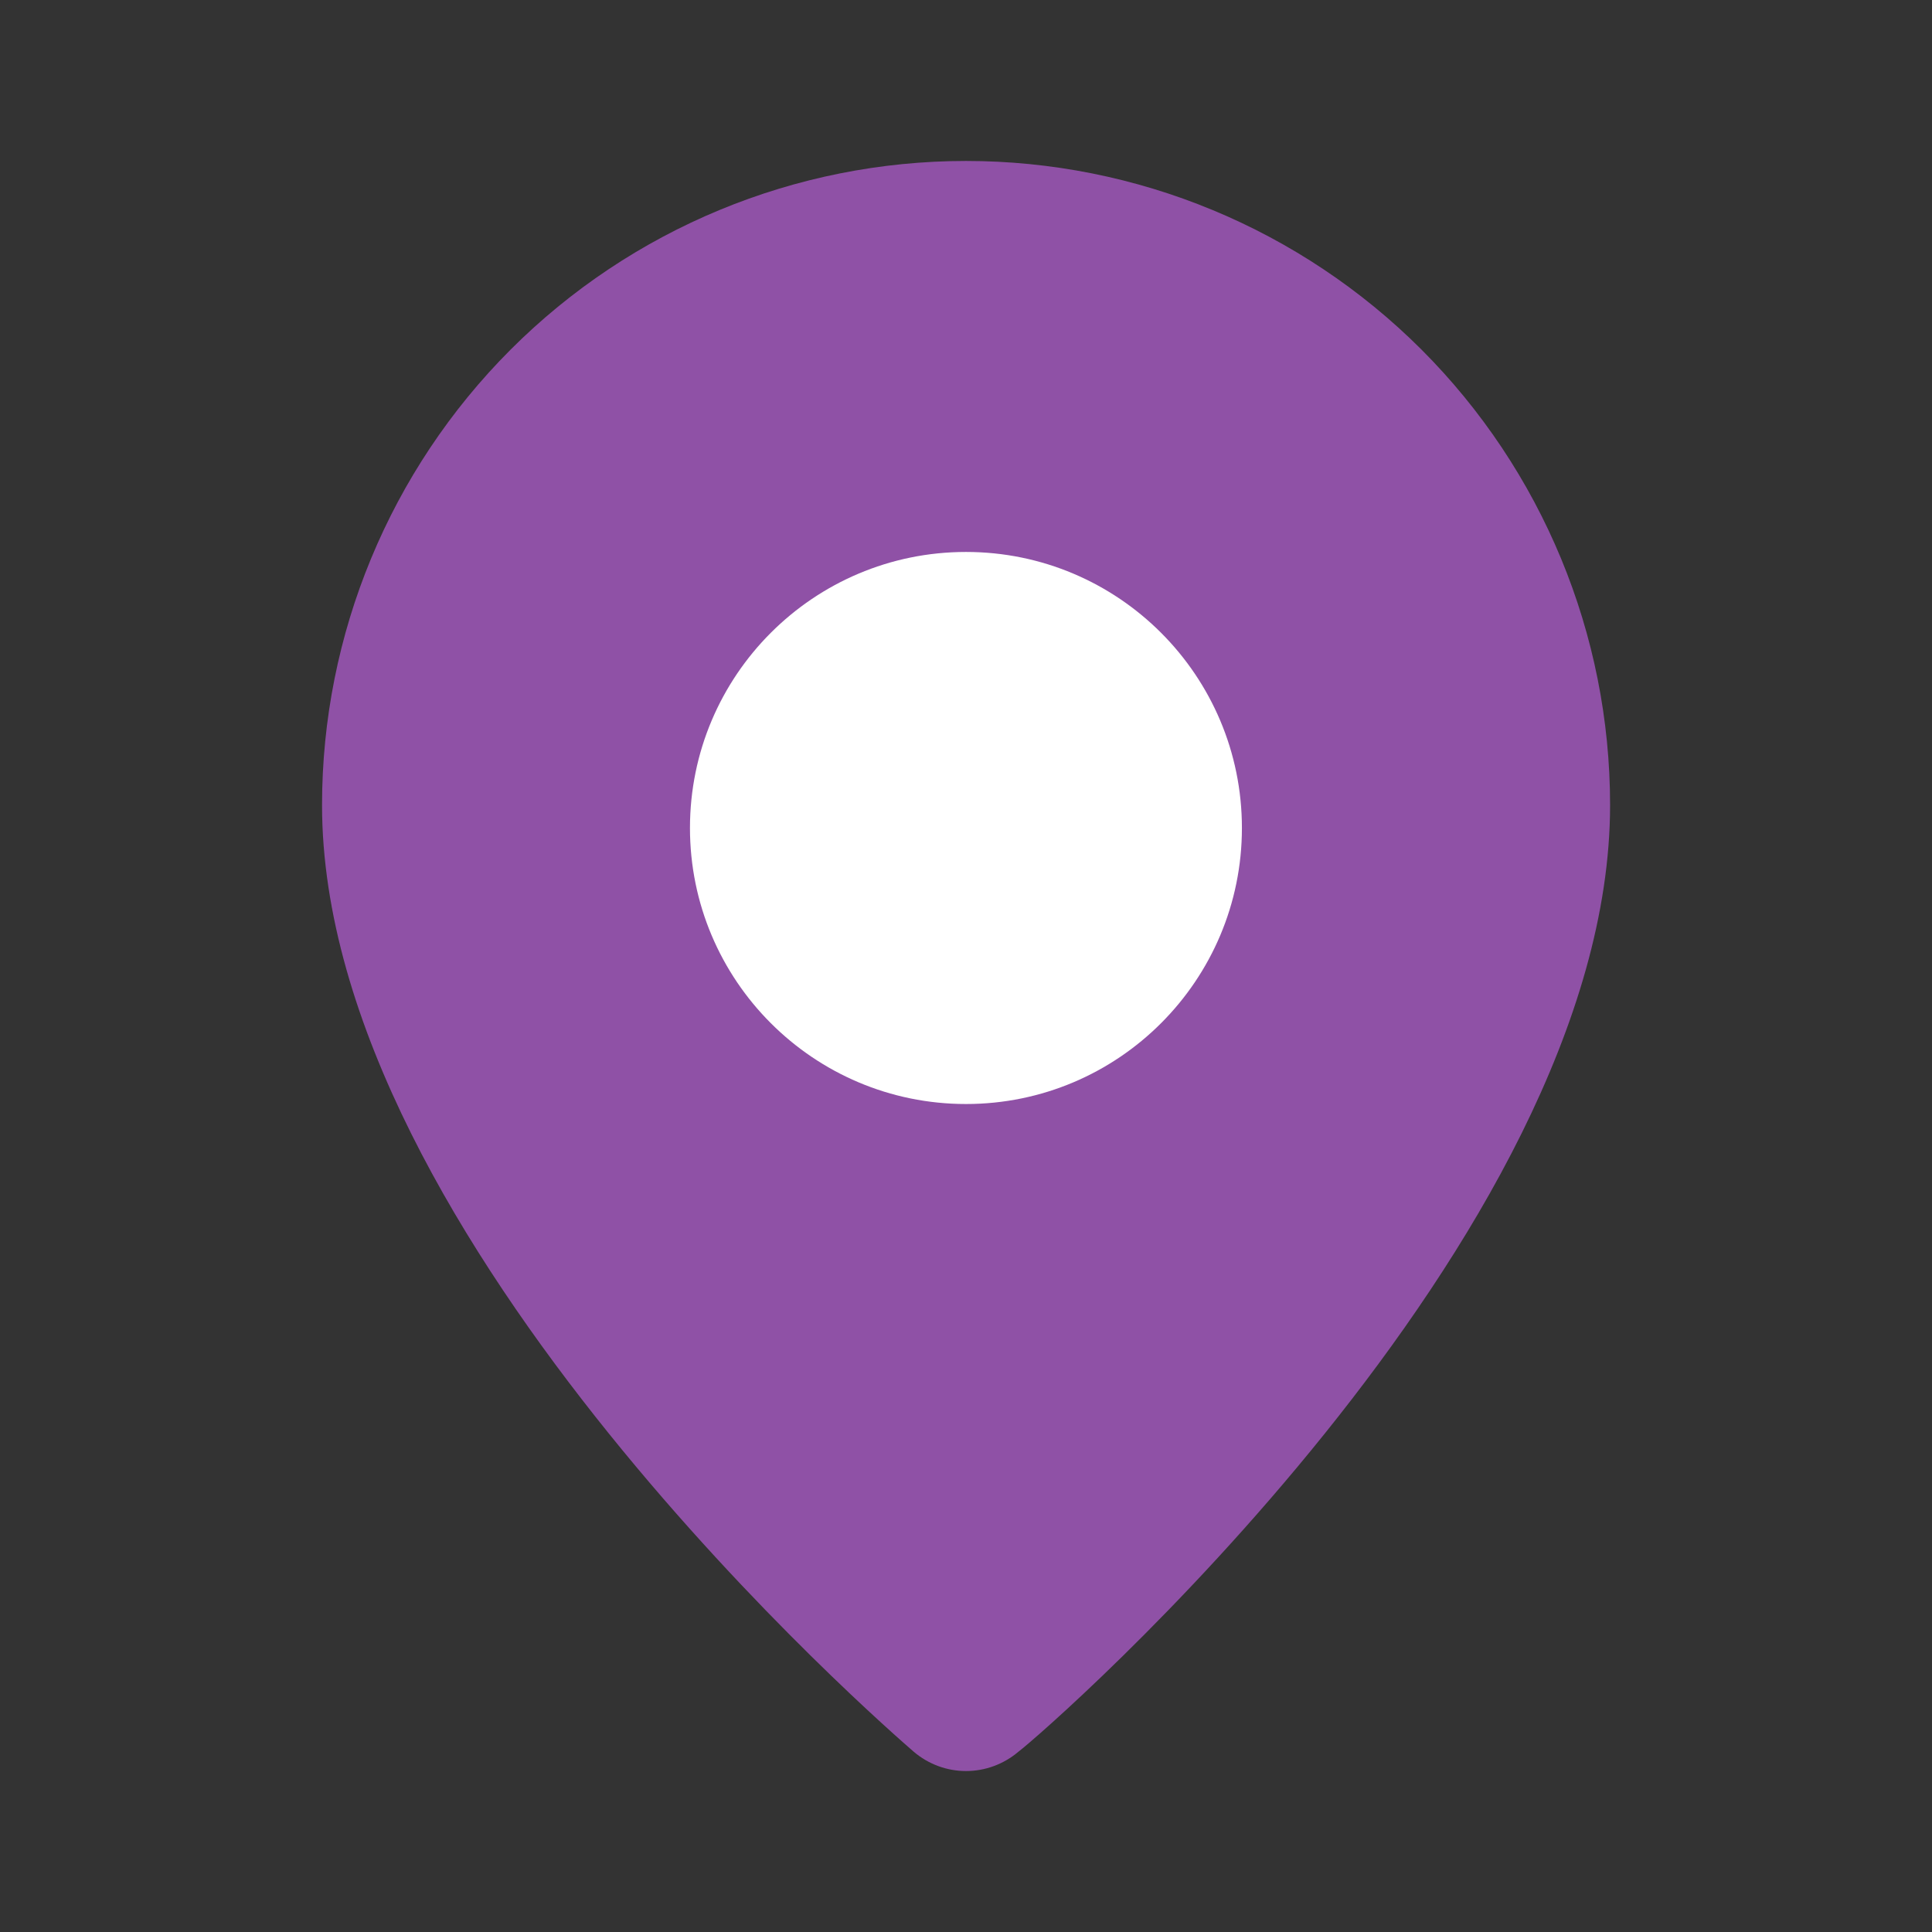
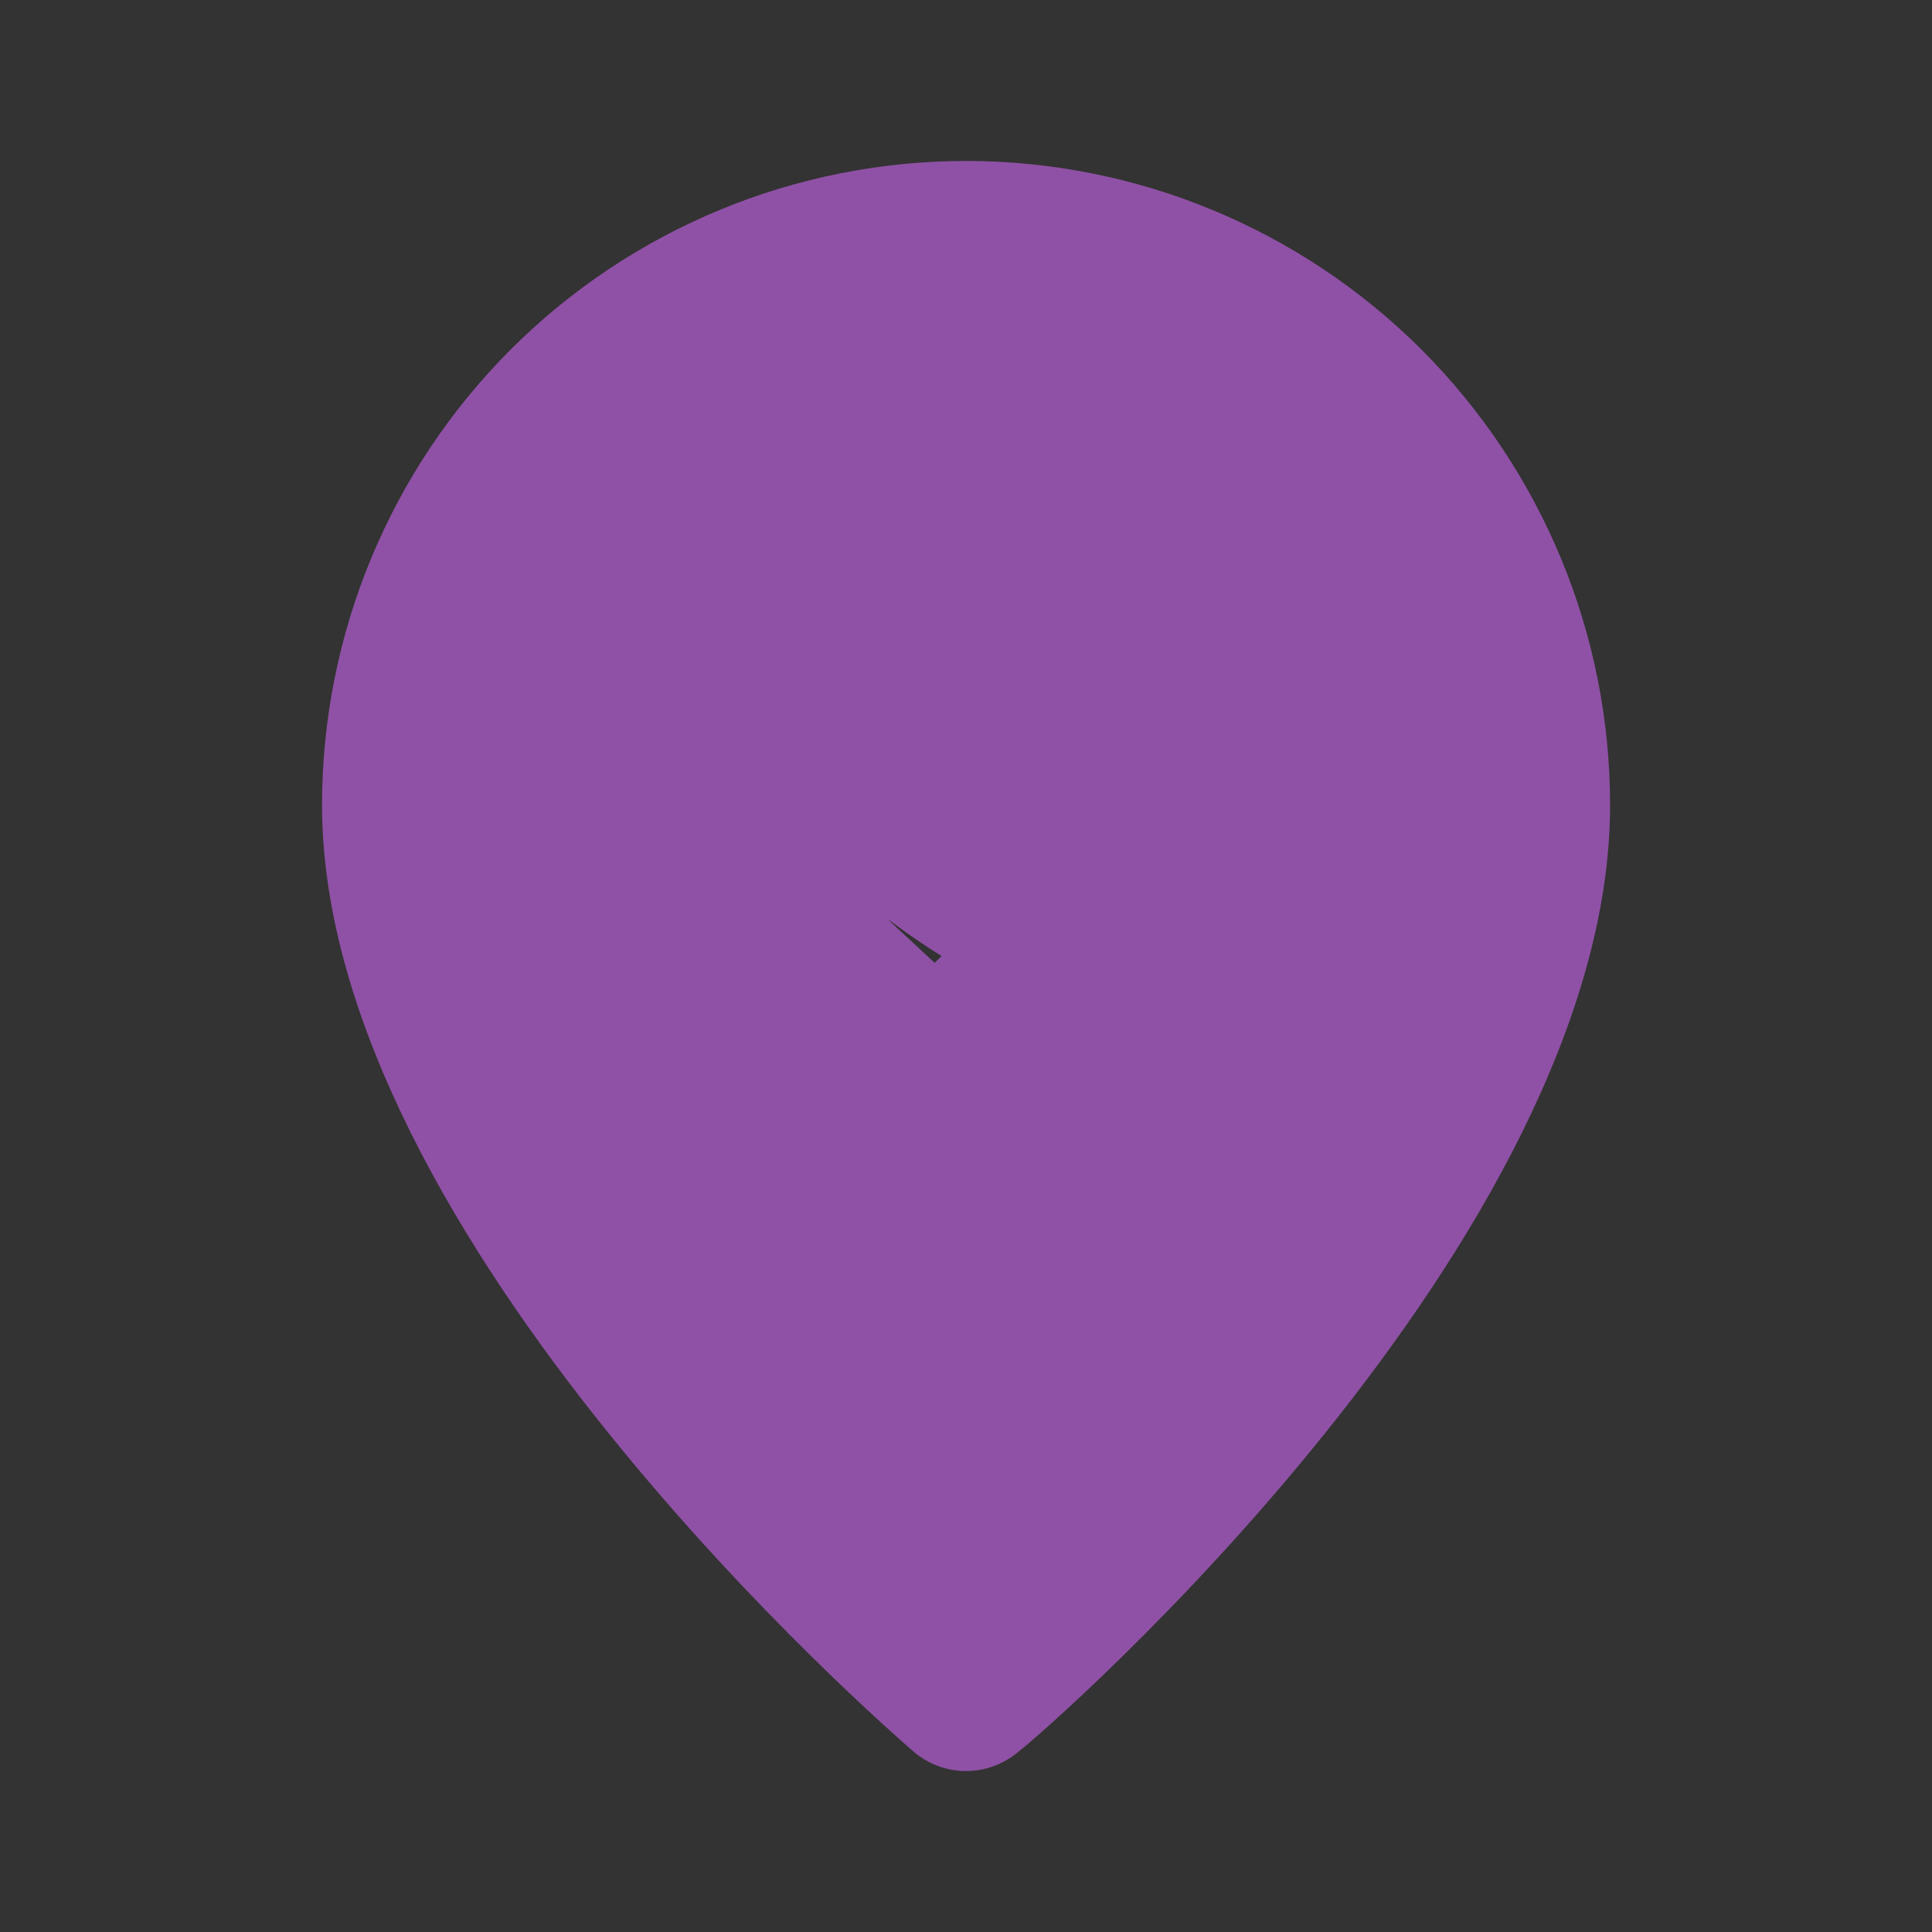
<svg xmlns="http://www.w3.org/2000/svg" width="16" height="16" viewBox="0 0 16 16" fill="none">
  <rect x="0" y="0" width="16" height="16" fill="#333333" stroke="none" />
  <path d="M8 1.333C6.586 1.333 5.229 1.895 4.229 2.895C3.229 3.896 2.667 5.252 2.667 6.667C2.667 10.267 7.367 14.333 7.567 14.507C7.688 14.61 7.841 14.667 8 14.667C8.159 14.667 8.313 14.61 8.434 14.507C8.667 14.333 13.334 10.267 13.334 6.667C13.334 5.252 12.772 3.896 11.772 2.895C10.771 1.895 9.415 1.333 8 1.333ZM7.74 7.974C6.32 6.641 9.334 9.655 9.334 7.429C9.334 6.368 6.307 6.676 7.058 5.926C7.808 5.176 6.939 5.724 8 5.724C9.061 5.724 7.25 4.393 8 5.143C8.75 5.893 4 3.72 4 4.781C4 7.008 9.16 6.648 7.74 7.974ZM8 4C7.473 4 6.957 4.156 6.519 4.449C6.08 4.742 5.738 5.159 5.537 5.646C5.335 6.133 5.282 6.67 5.385 7.187C5.488 7.704 5.742 8.179 6.115 8.552C6.488 8.925 6.963 9.179 7.48 9.282C7.997 9.385 8.534 9.332 9.021 9.13C9.508 8.929 9.925 8.587 10.218 8.148C10.511 7.71 10.667 7.194 10.667 6.667C10.667 5.959 10.386 5.281 9.886 4.781C9.386 4.281 8.708 4 8 4ZM8 8C7.737 8 7.479 7.922 7.26 7.775C7.04 7.629 6.869 7.421 6.768 7.177C6.668 6.933 6.641 6.665 6.693 6.407C6.744 6.148 6.871 5.91 7.058 5.724C7.244 5.537 7.482 5.41 7.74 5.359C7.999 5.308 8.267 5.334 8.511 5.435C8.754 5.536 8.962 5.707 9.109 5.926C9.255 6.145 9.334 6.403 9.334 6.667C9.334 7.02 9.193 7.359 8.943 7.61C8.693 7.86 8.354 8 8 8Z" fill="#8f51a6" />
-   <path d="M8 9.143C9.262 9.143 10.285 8.119 10.285 6.857C10.285 5.595 9.262 4.571 8 4.571C6.737 4.571 5.714 5.595 5.714 6.857C5.714 8.119 6.737 9.143 8 9.143Z" fill="white" />
</svg>